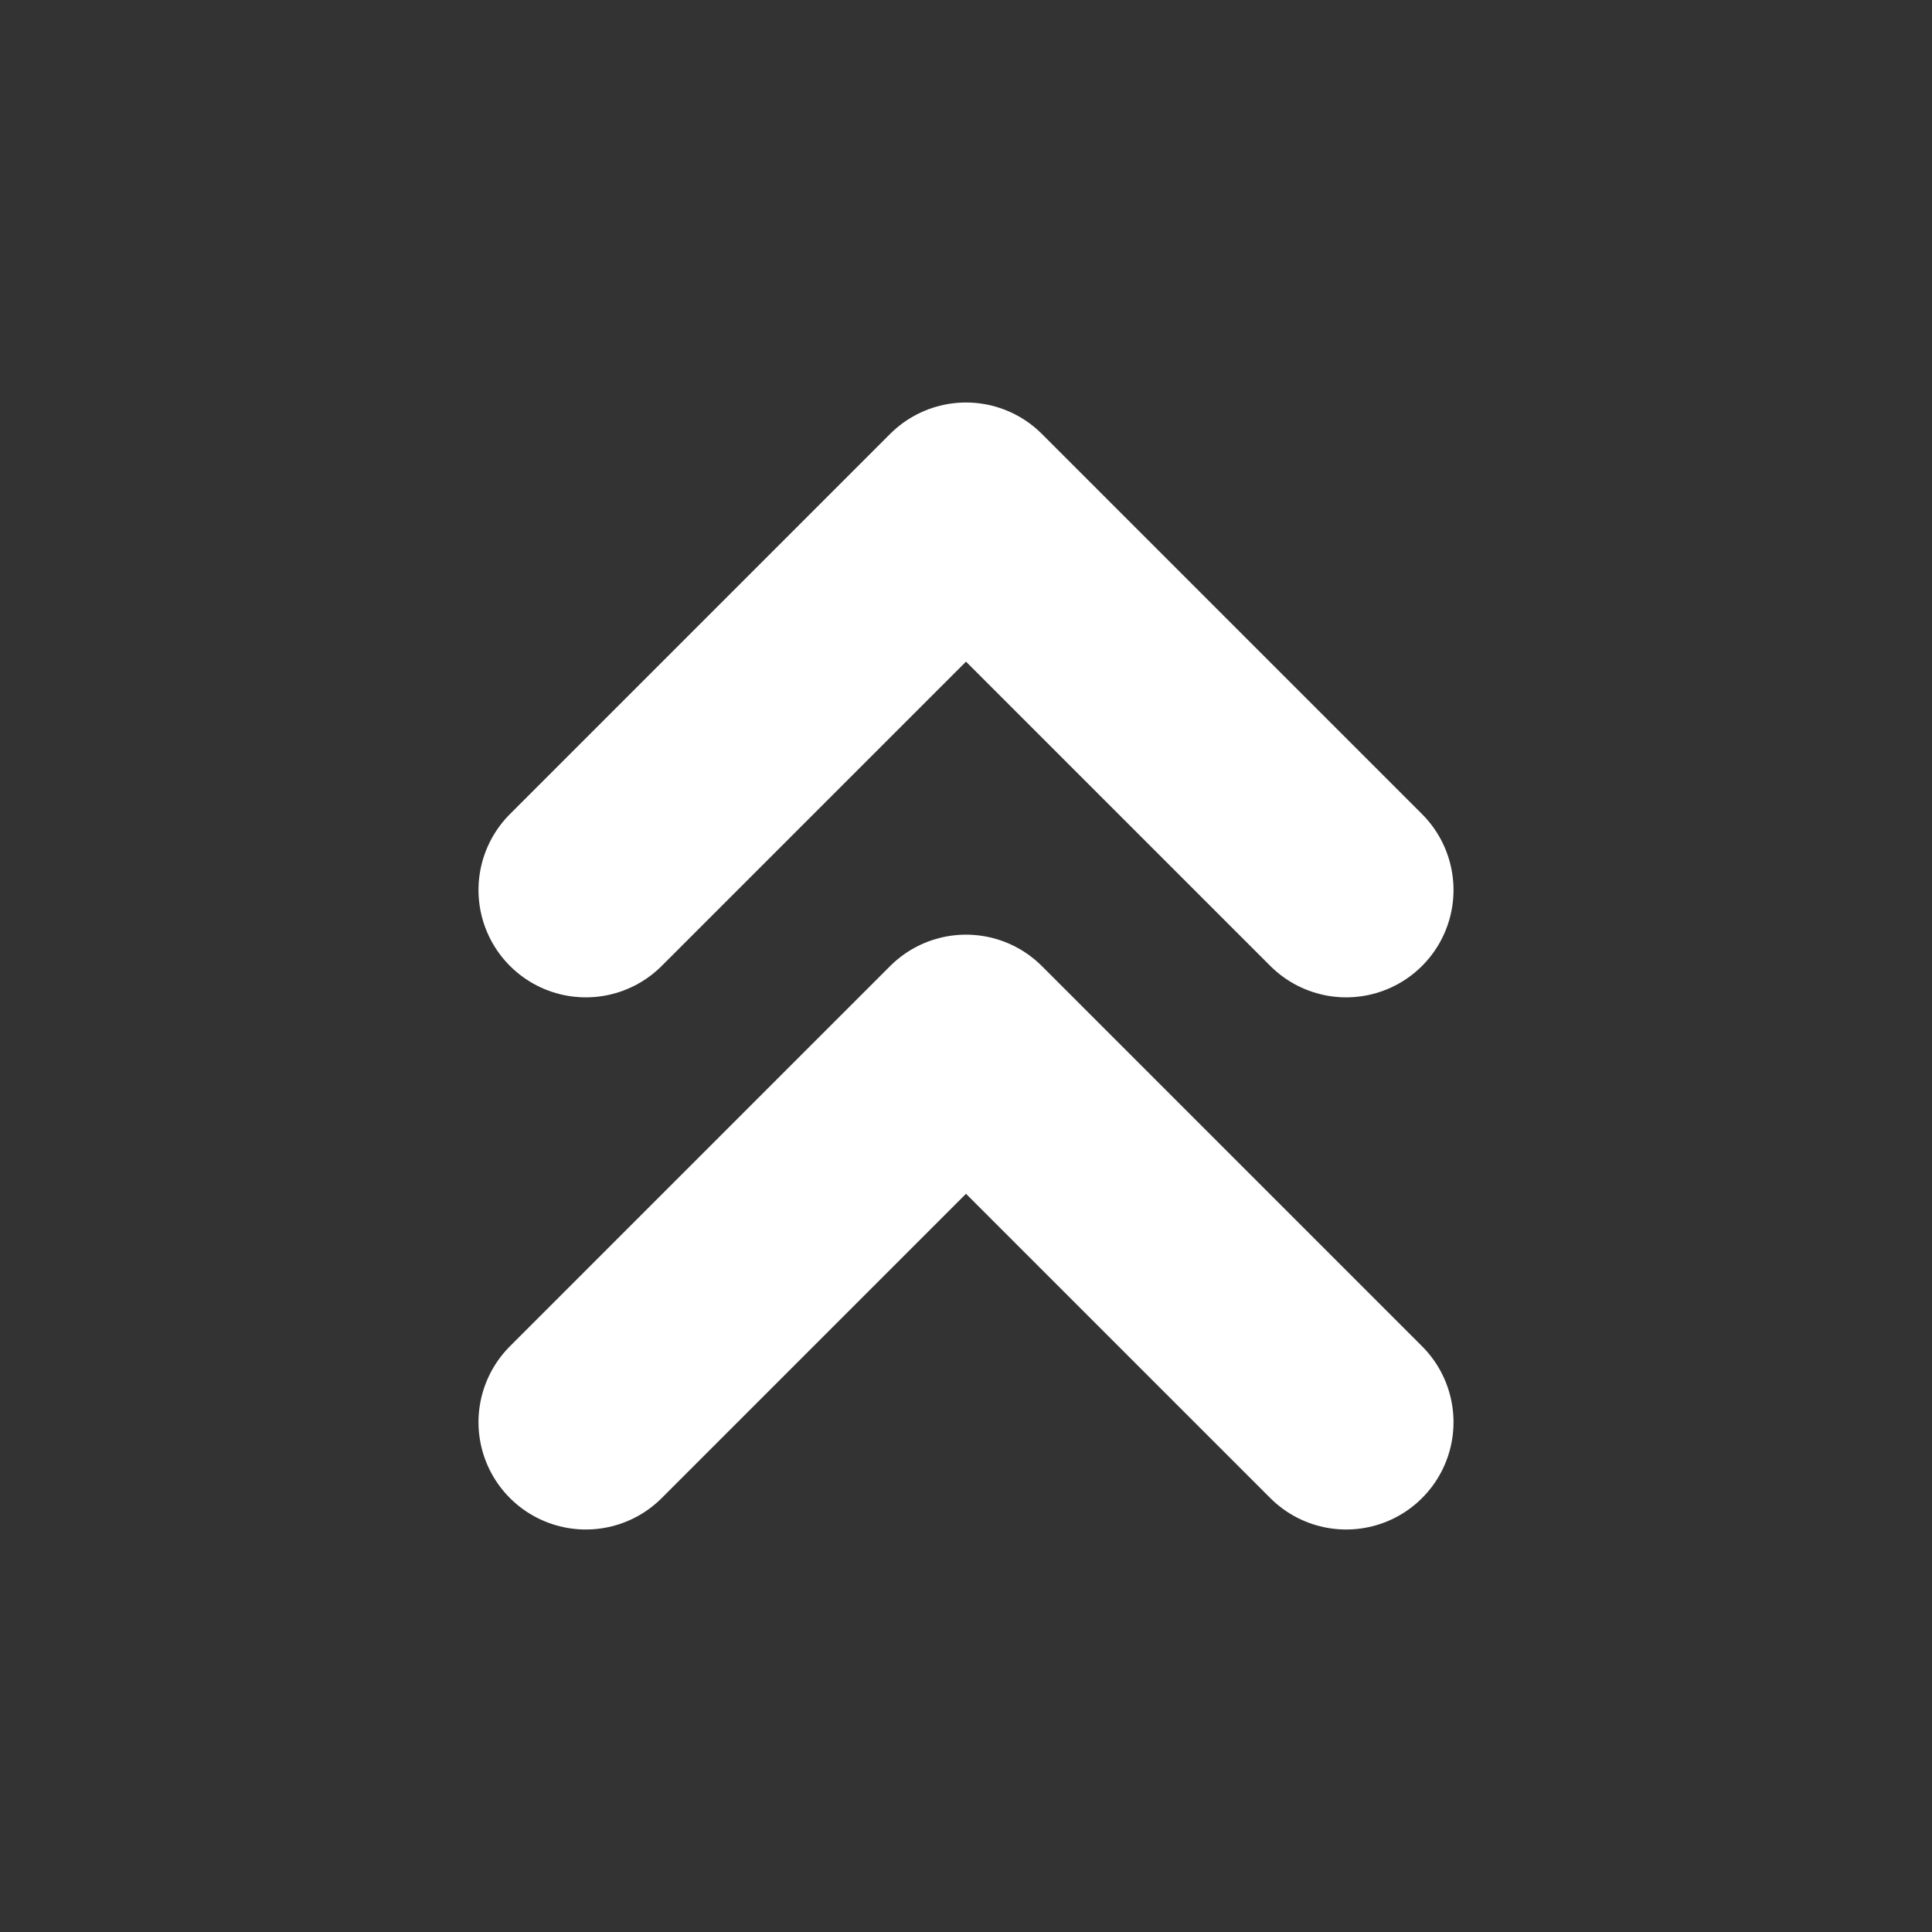
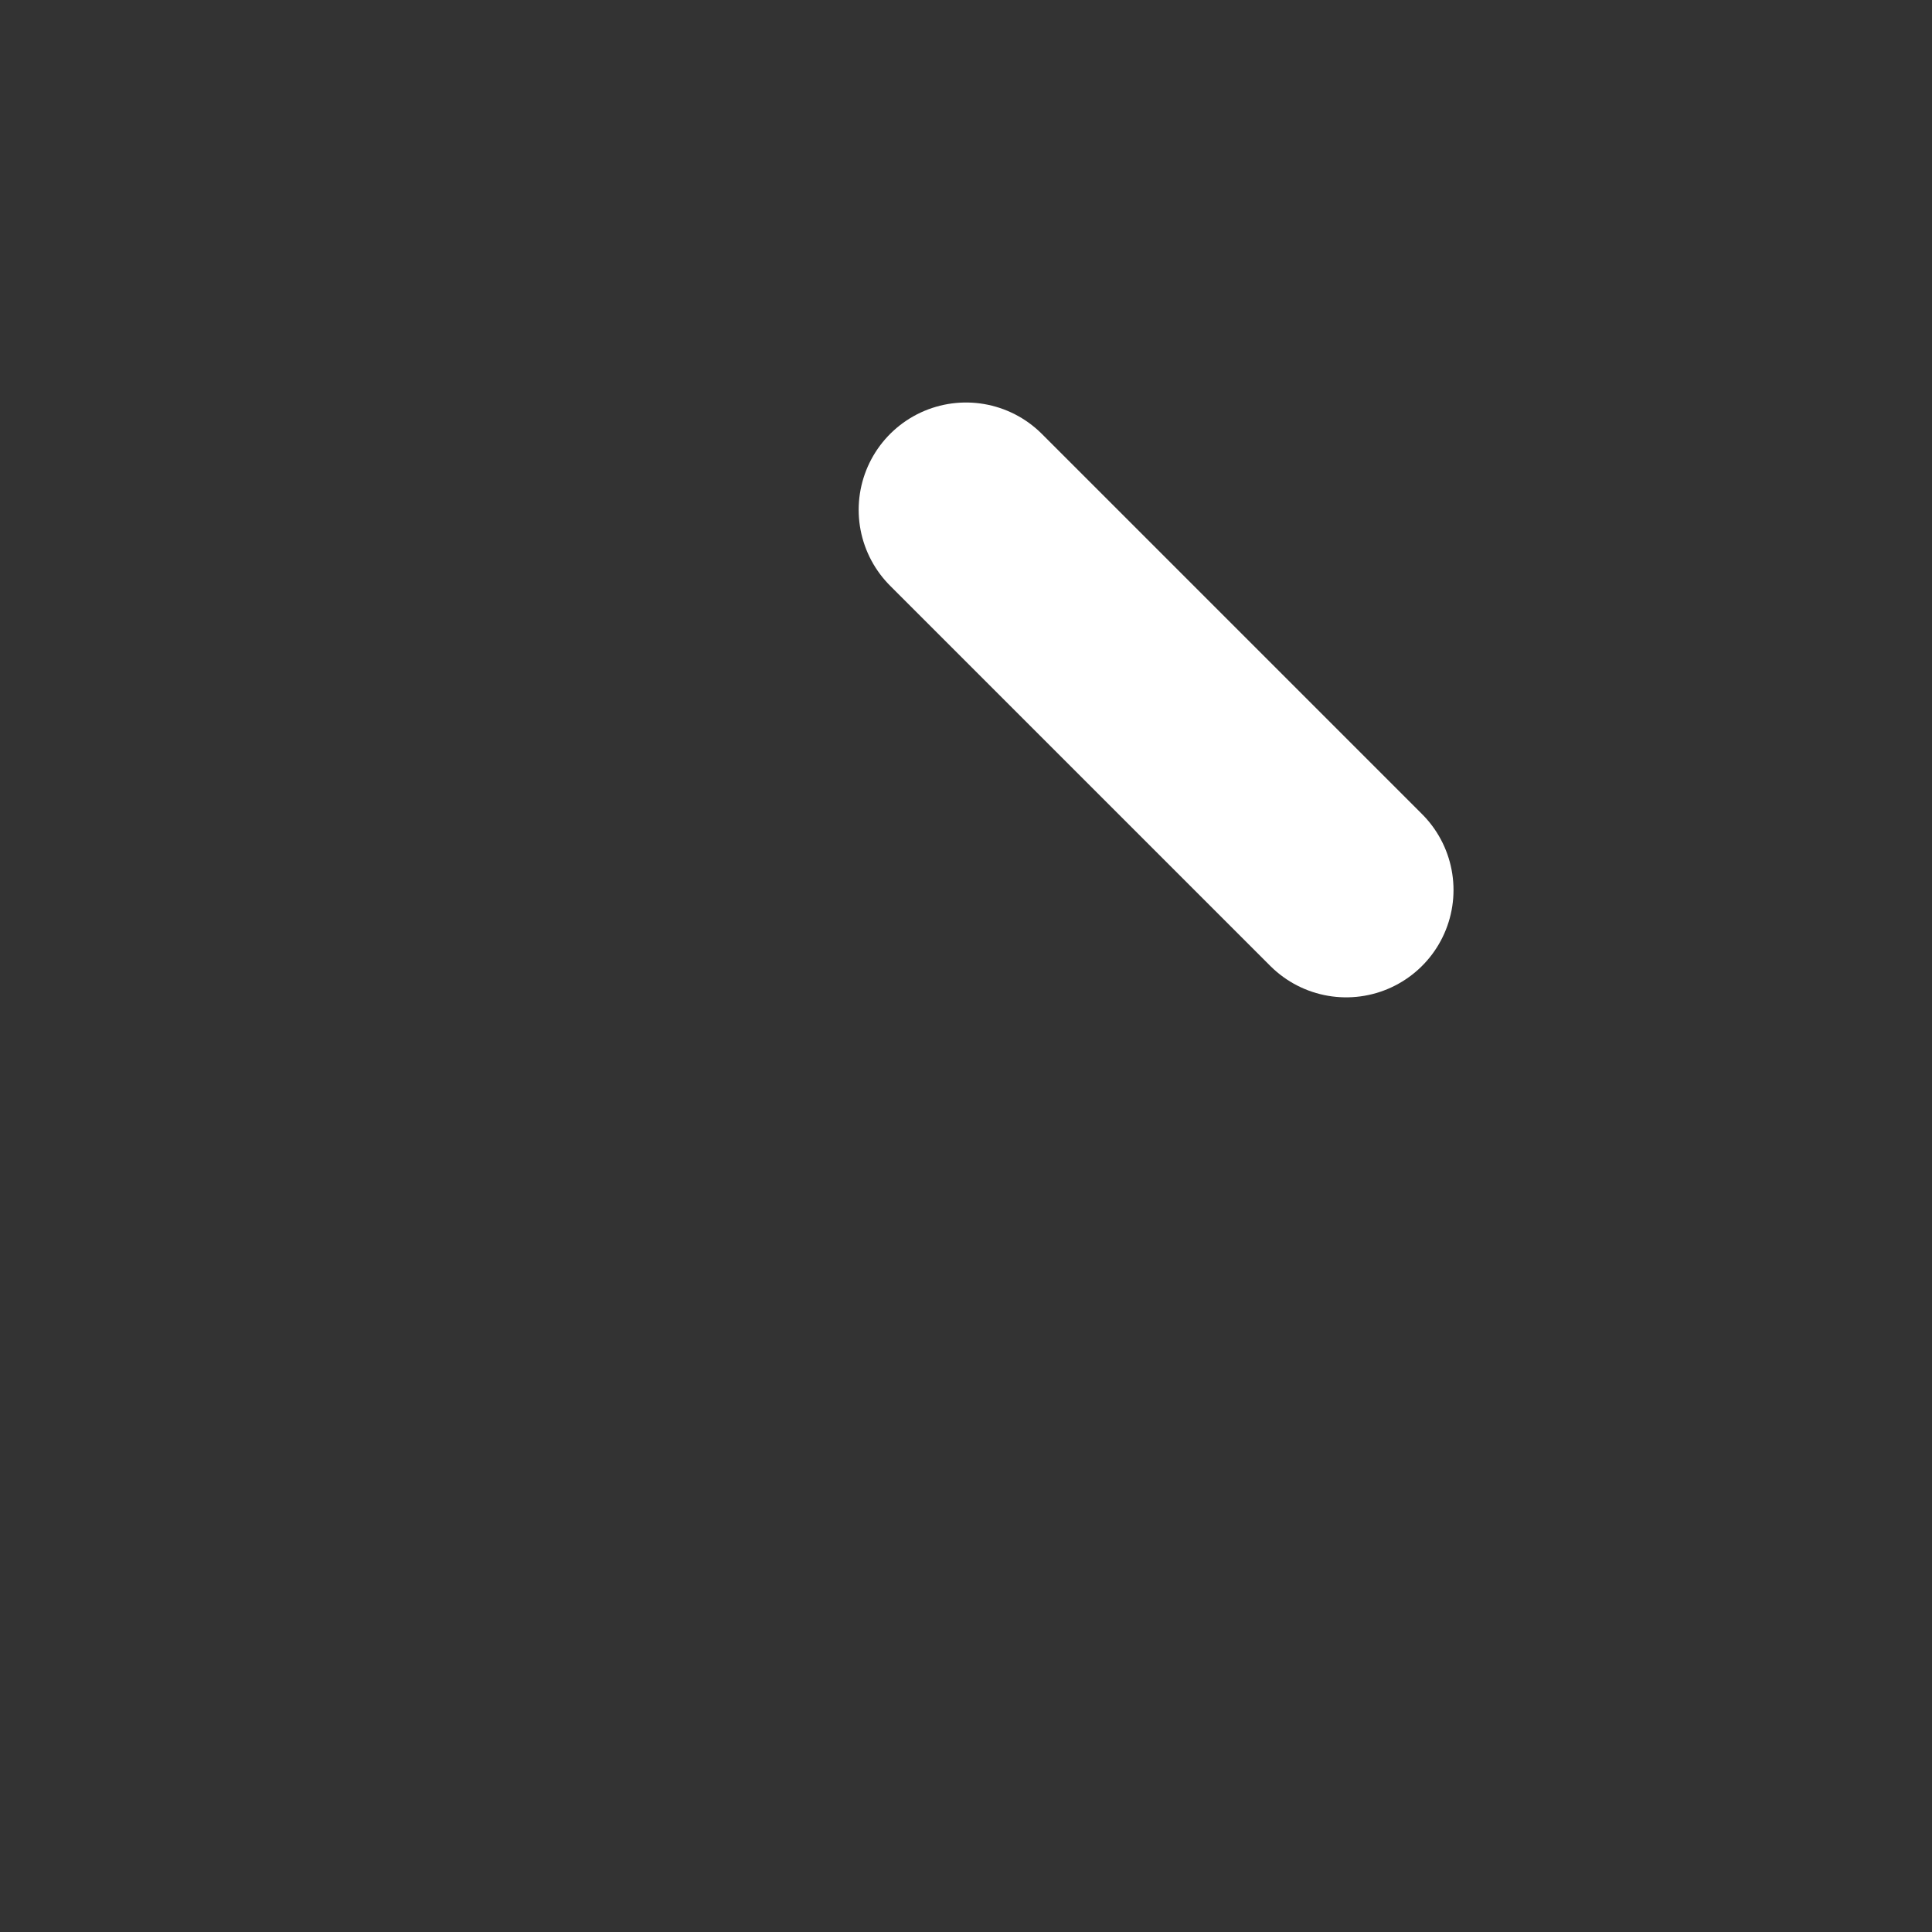
<svg xmlns="http://www.w3.org/2000/svg" width="18" height="18" viewBox="0 0 18 18" fill="none">
  <rect x="0" y="0" width="18" height="18" fill="#333333" stroke="none" />
-   <path d="M12.542 8.292L9 4.75L5.458 8.292" stroke="white" stroke-width="2" stroke-linecap="round" stroke-linejoin="round" />
-   <path d="M12.542 13.25L9 9.708L5.458 13.25" stroke="white" stroke-width="2" stroke-linecap="round" stroke-linejoin="round" />
+   <path d="M12.542 8.292L9 4.75" stroke="white" stroke-width="2" stroke-linecap="round" stroke-linejoin="round" />
</svg>